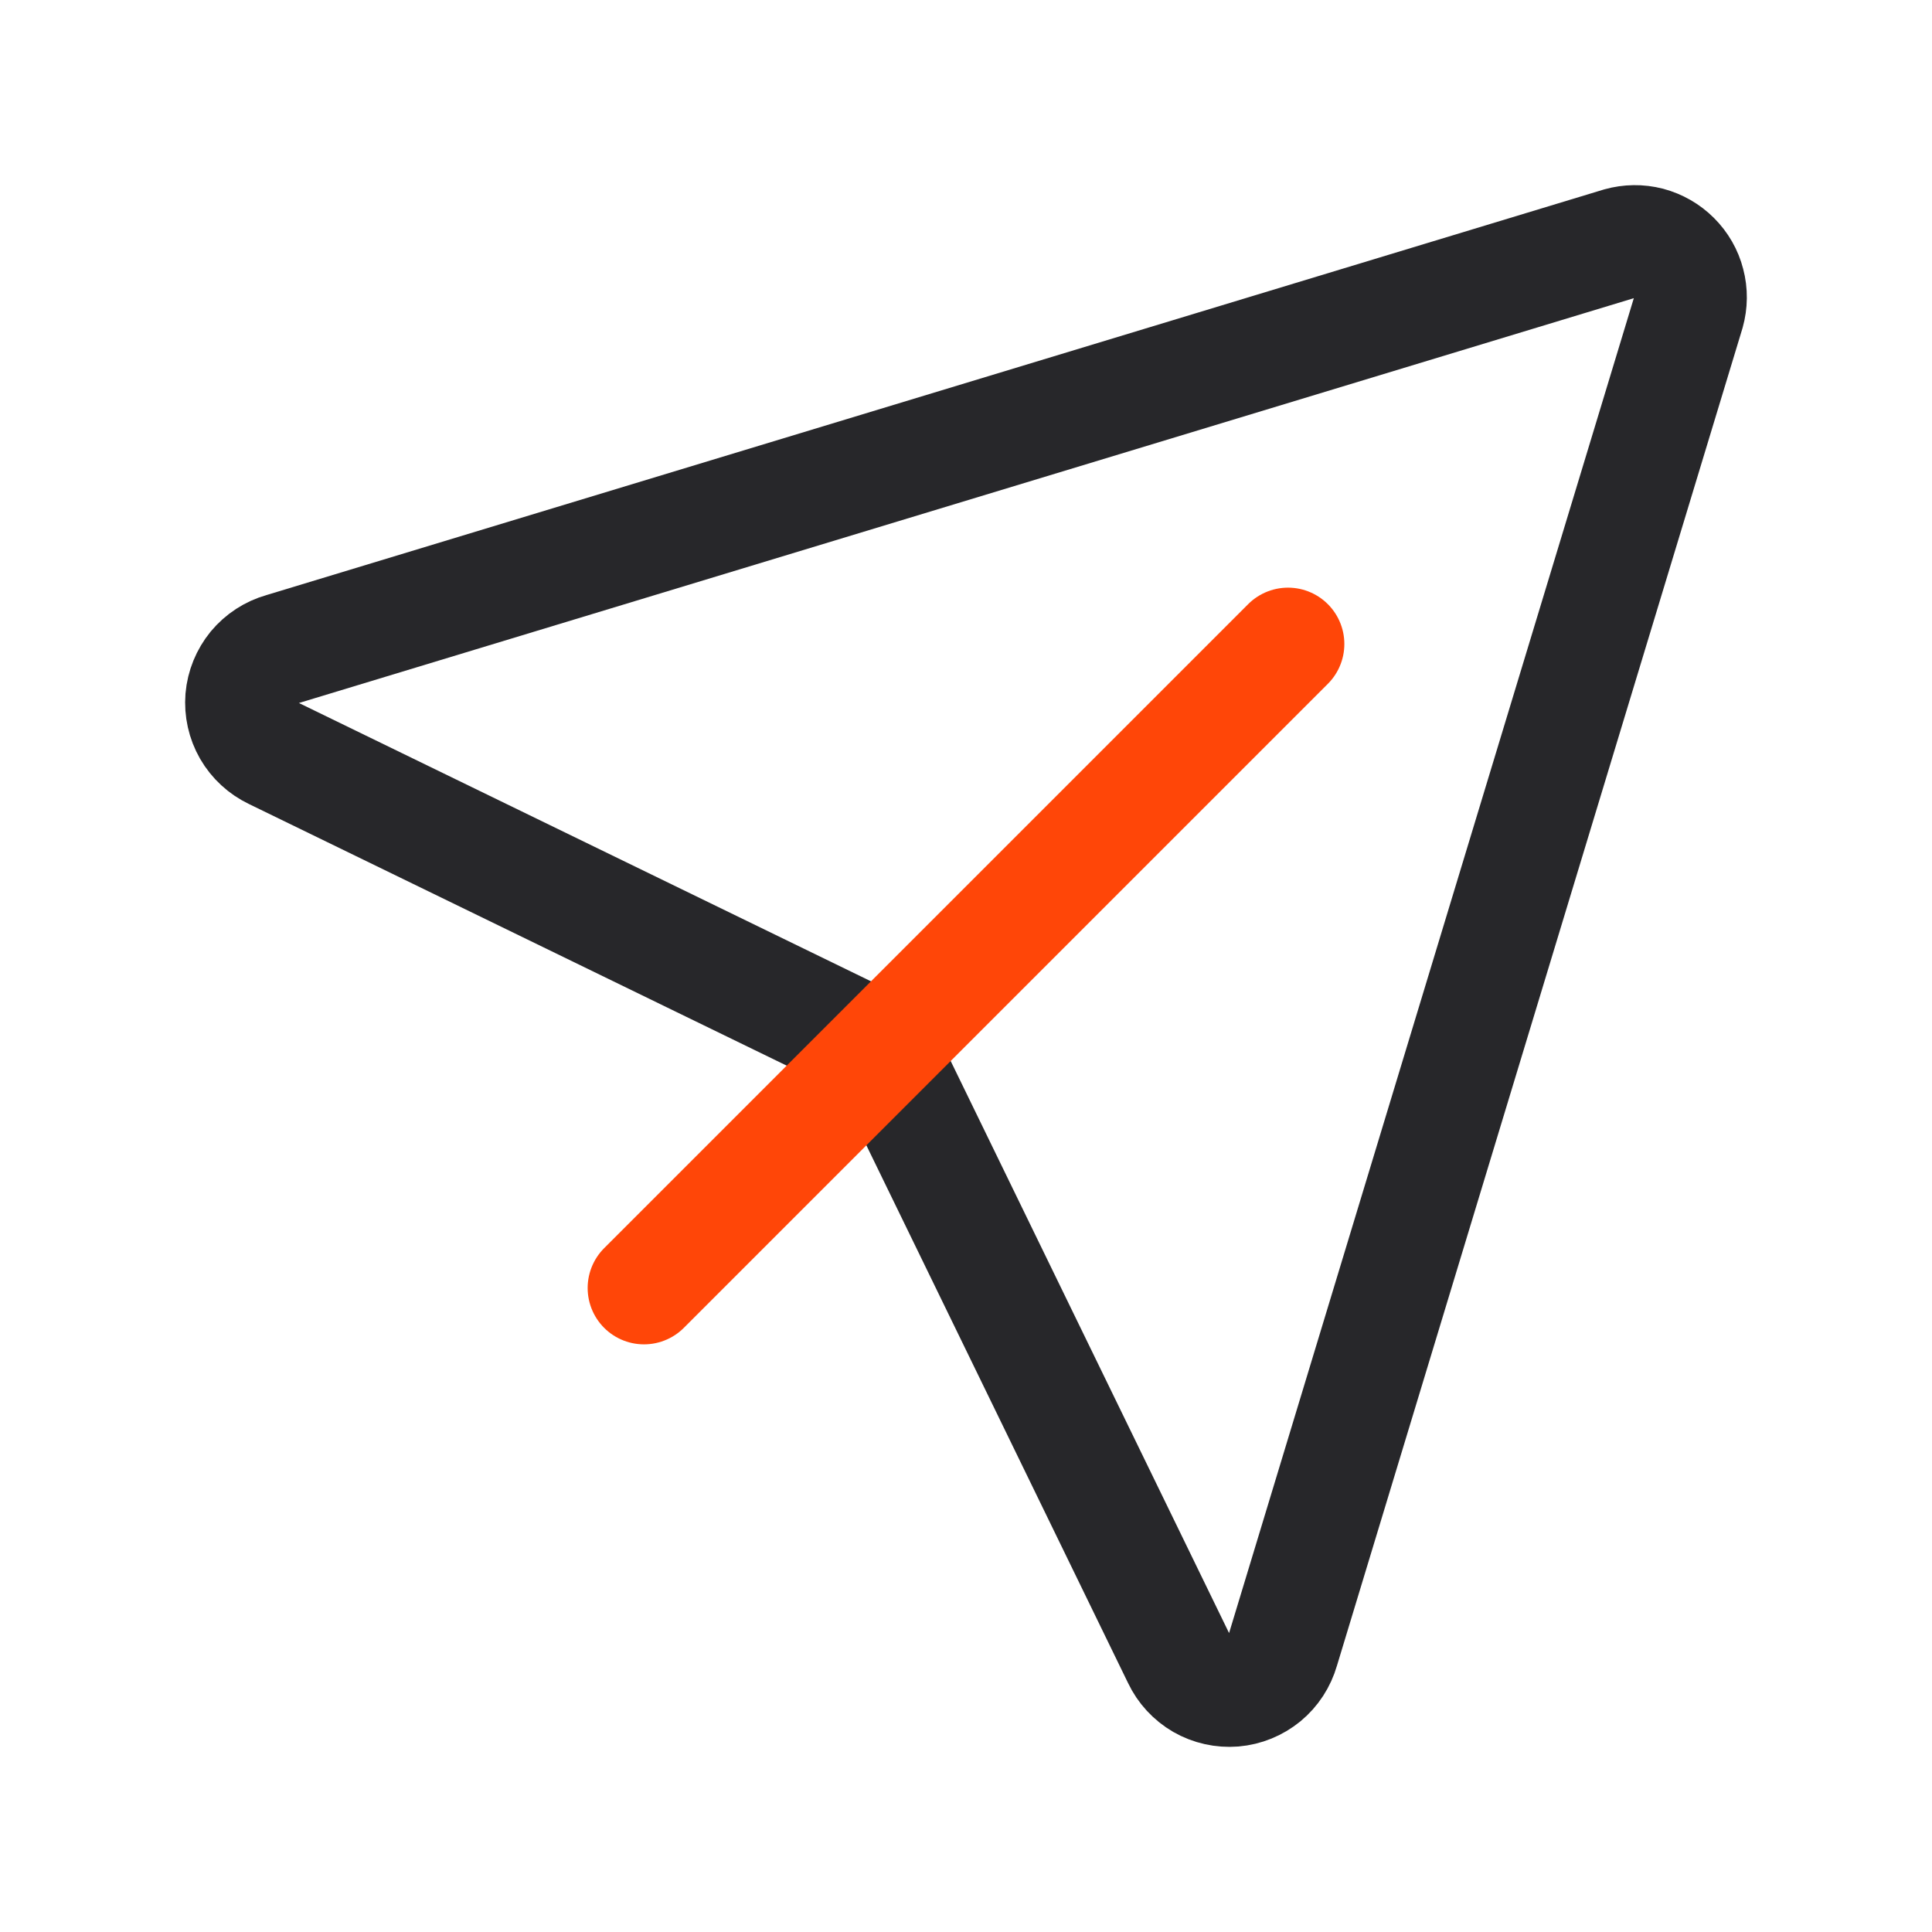
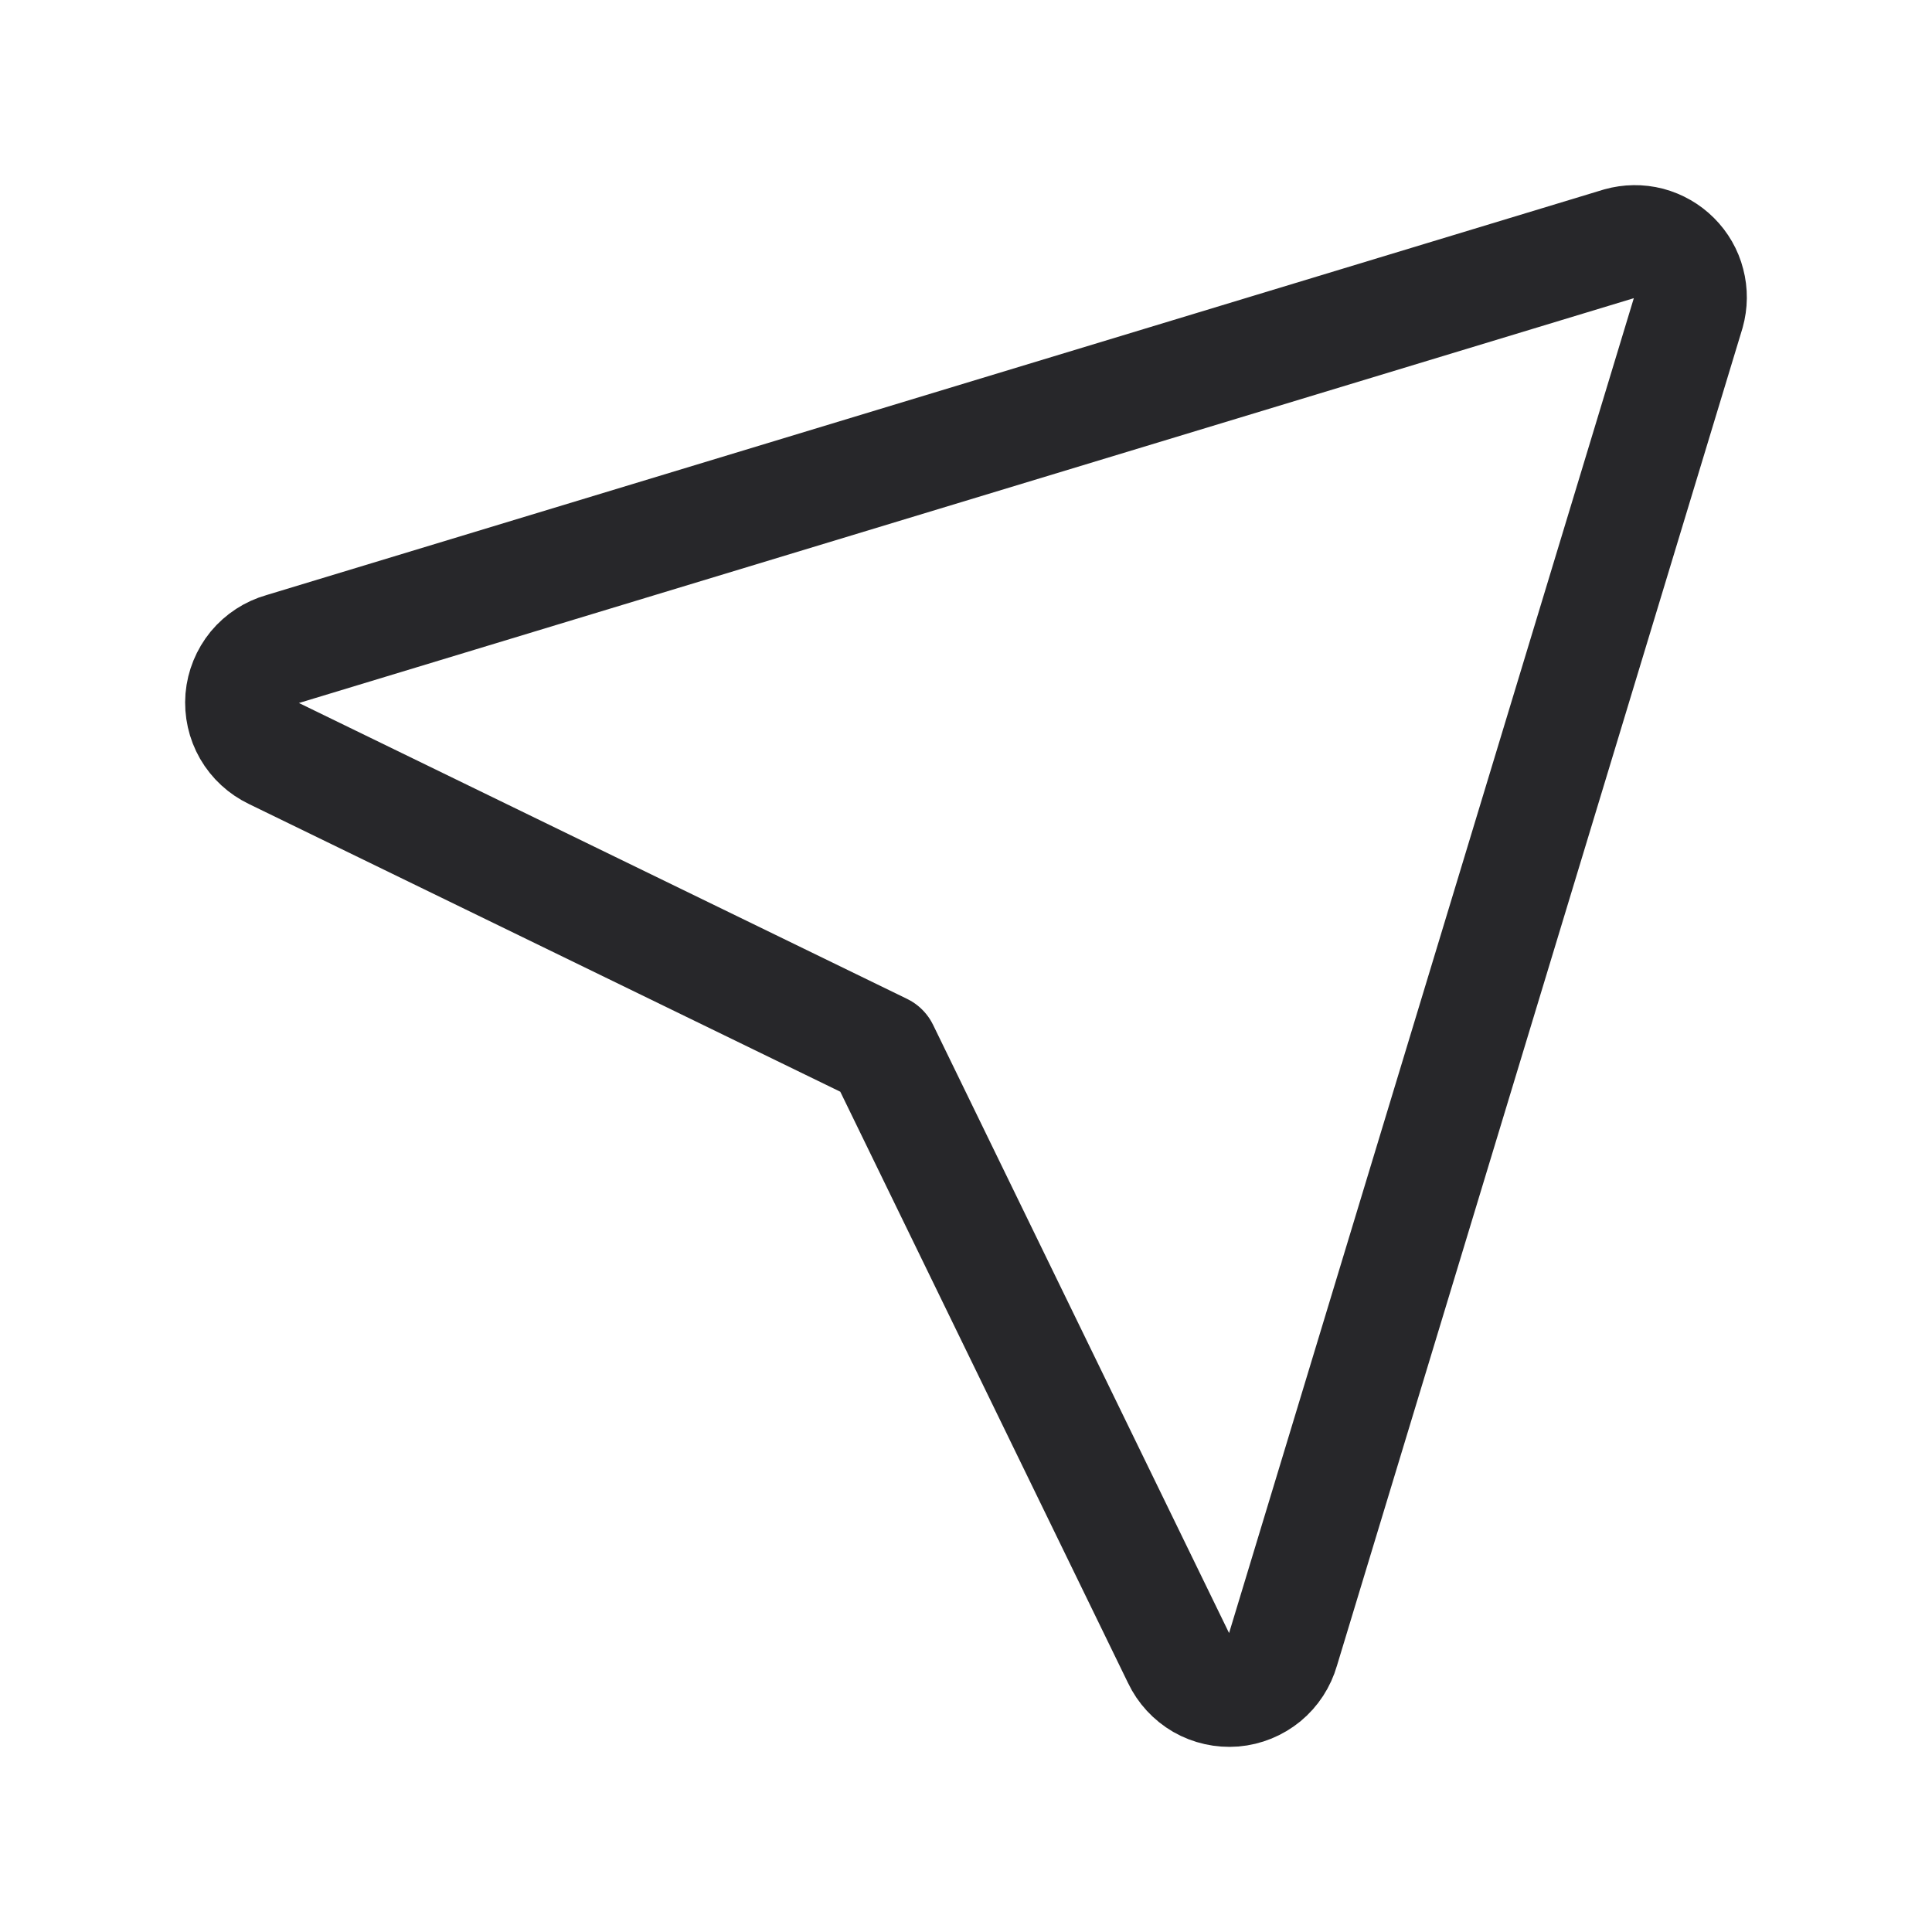
<svg xmlns="http://www.w3.org/2000/svg" width="24" height="24" viewBox="0 0 24 24" fill="none">
  <path d="M20.974 3.88C21.007 3.762 21.009 3.637 20.977 3.517C20.947 3.398 20.884 3.29 20.797 3.203C20.71 3.116 20.602 3.054 20.483 3.022C20.363 2.991 20.238 2.993 20.12 3.026L3.504 8.065C3.369 8.103 3.248 8.182 3.158 8.29C3.069 8.399 3.014 8.533 3.002 8.673C2.991 8.814 3.022 8.954 3.092 9.076C3.163 9.199 3.269 9.296 3.396 9.357L10.962 13.038L14.644 20.604C14.704 20.731 14.802 20.837 14.924 20.908C15.046 20.978 15.187 21.009 15.327 20.998C15.468 20.986 15.601 20.931 15.71 20.842C15.819 20.752 15.897 20.631 15.936 20.496L20.974 3.88Z" stroke="#27272A" stroke-width="1.4" stroke-linecap="round" stroke-linejoin="round" />
-   <path d="M8 16L16 8" stroke="#FF4608" stroke-width="1.4" stroke-linecap="round" stroke-linejoin="round" />
</svg>